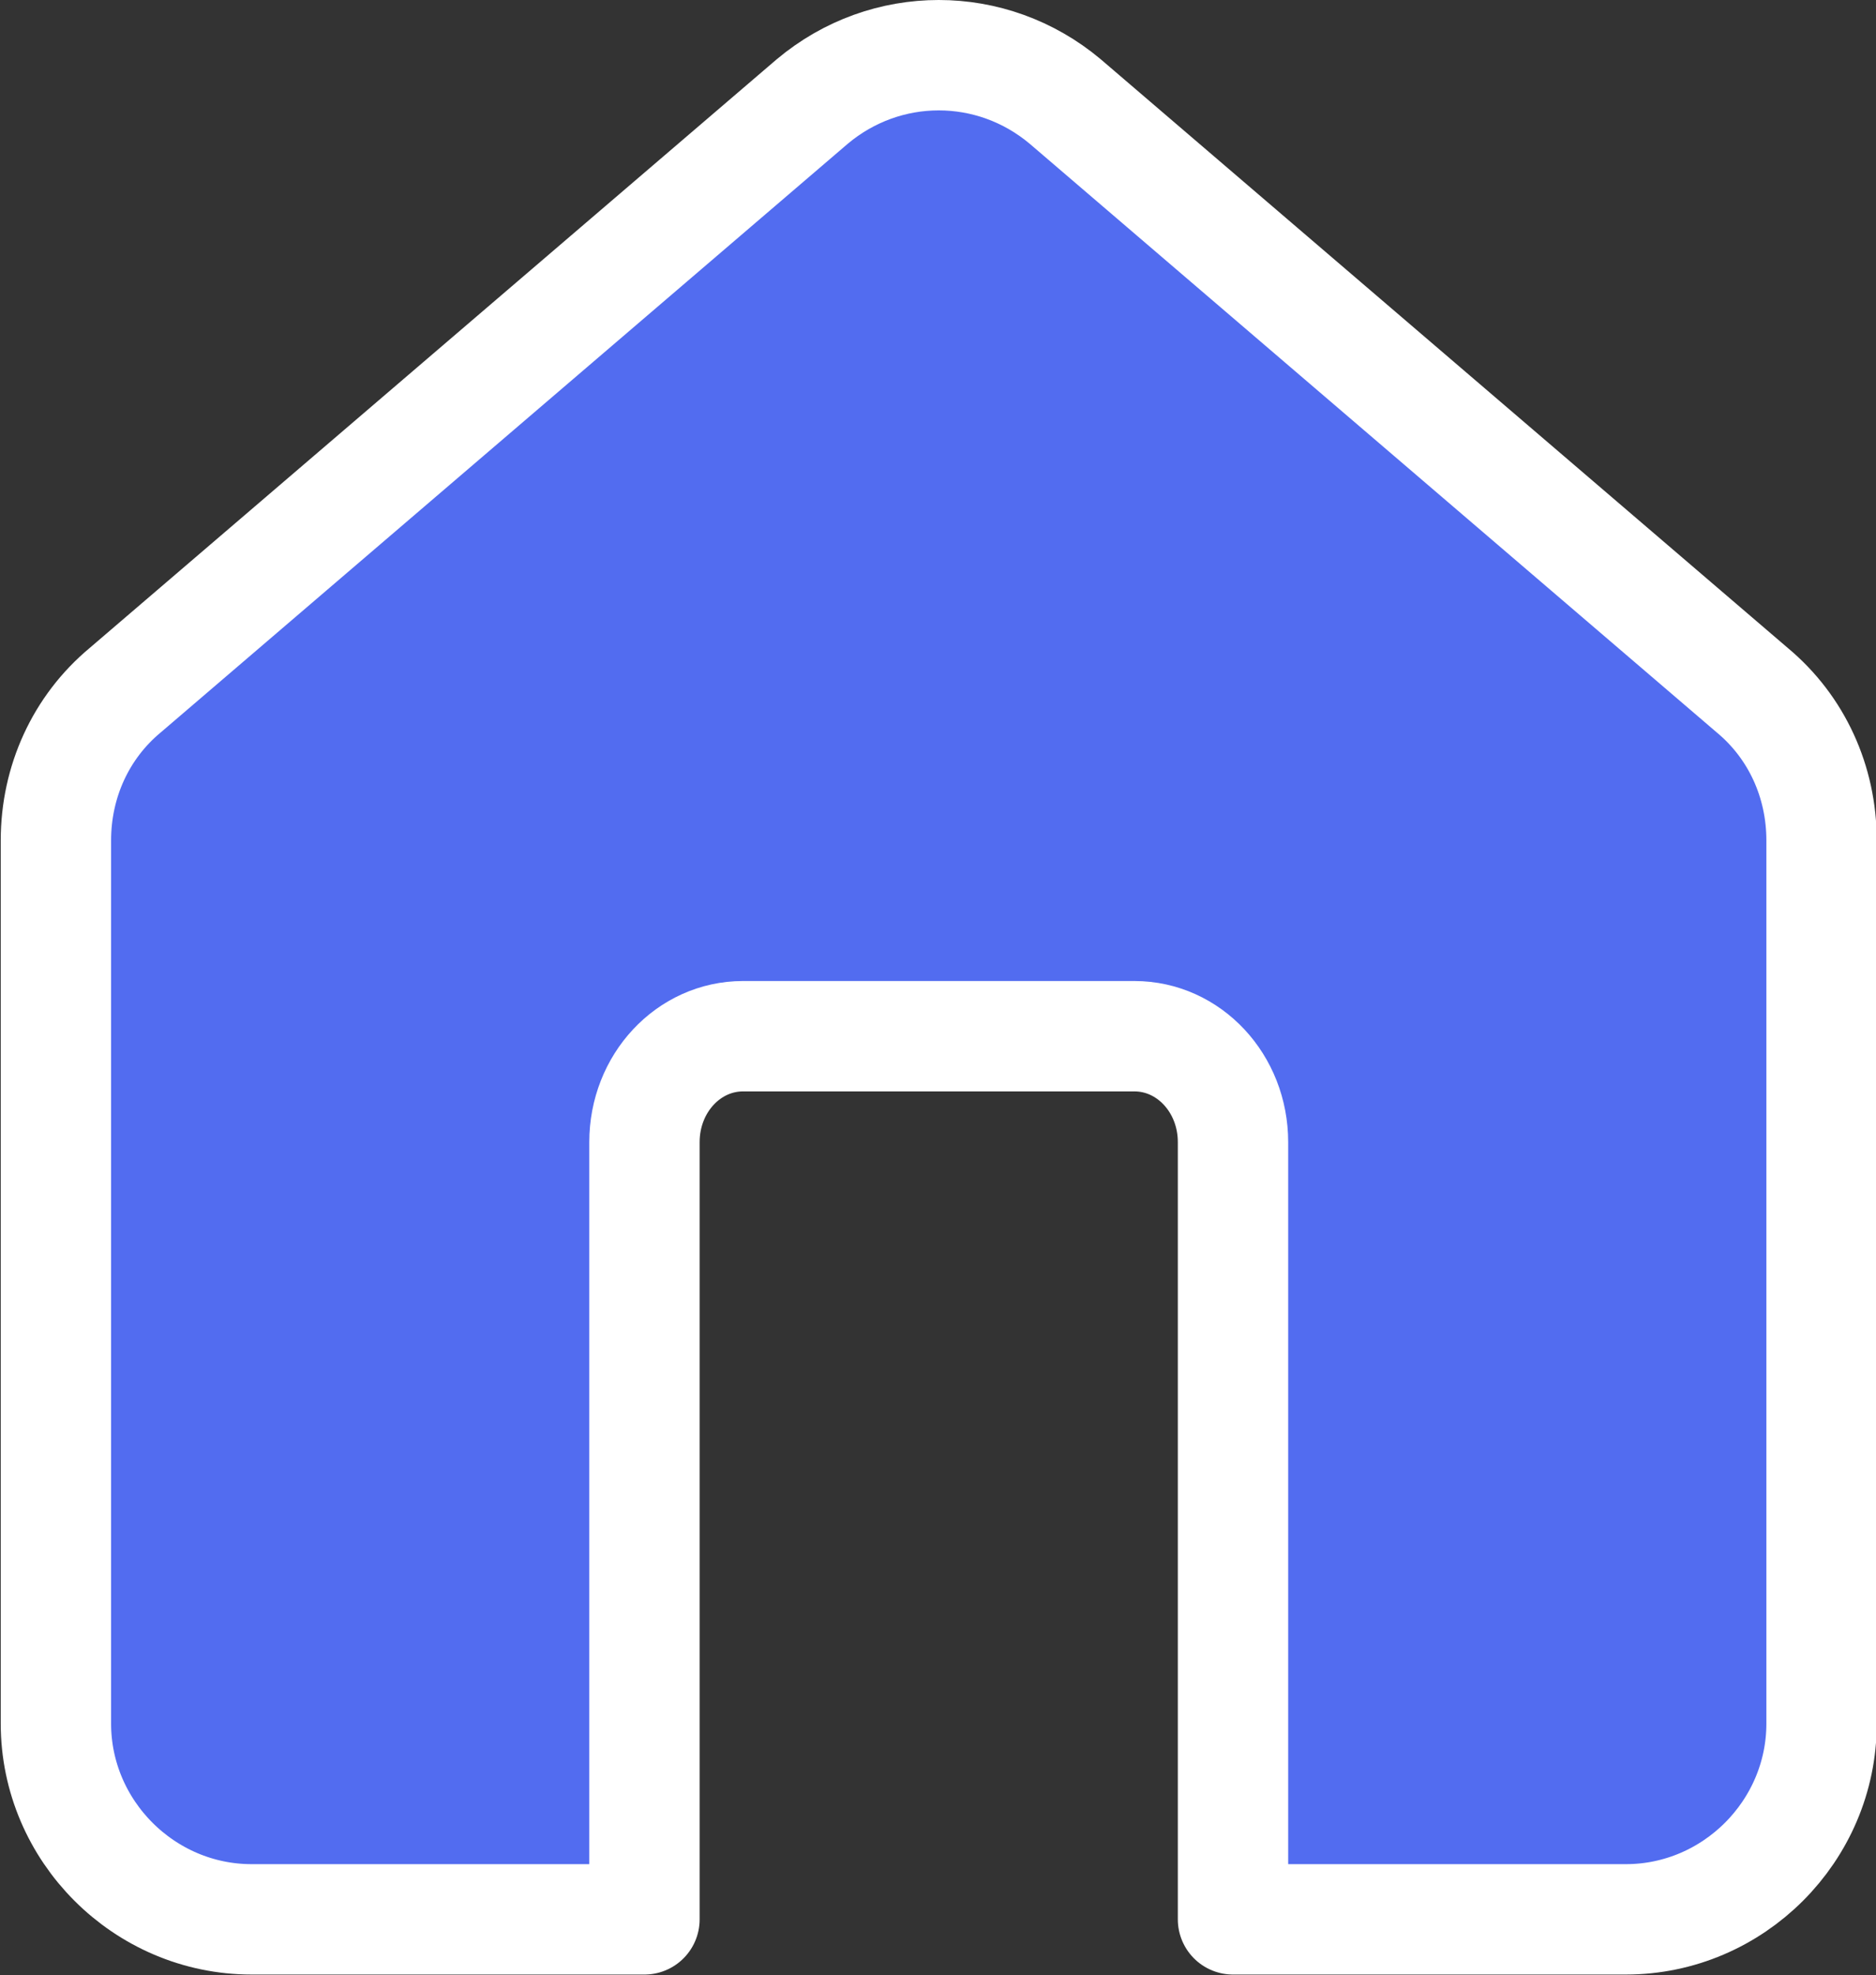
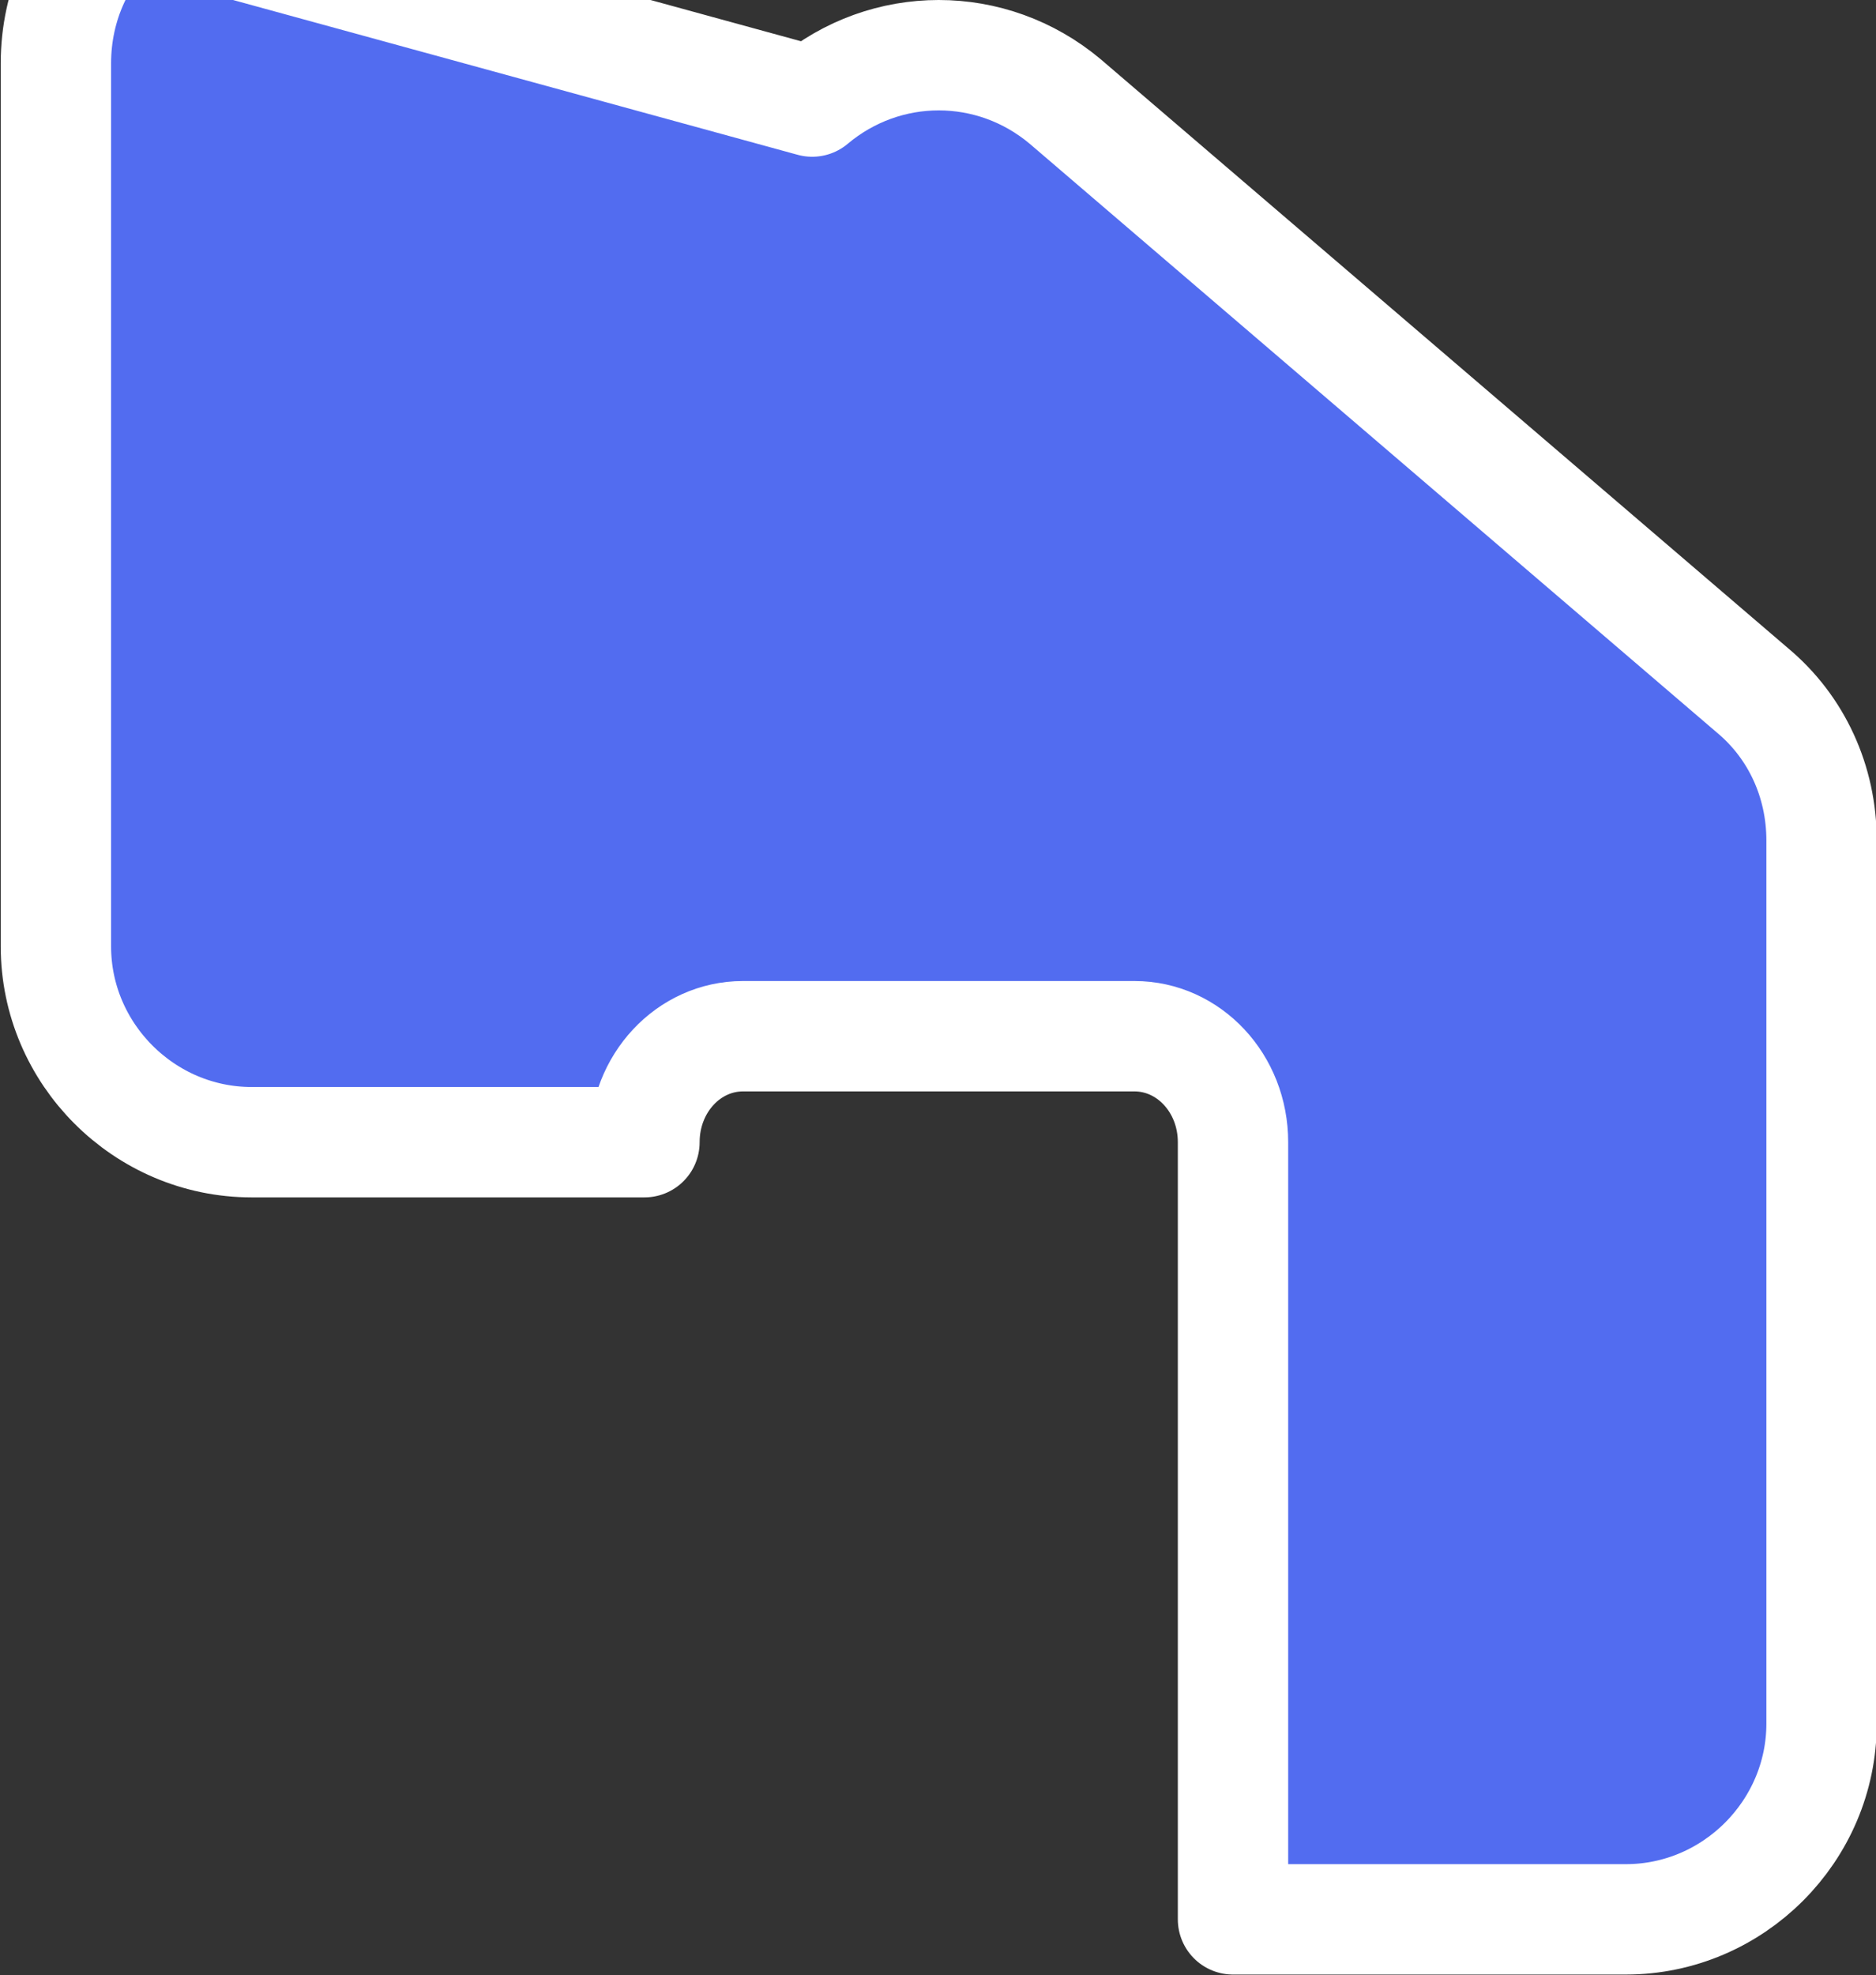
<svg xmlns="http://www.w3.org/2000/svg" id="Layer_2" data-name="Layer 2" viewBox="0 0 12.75 13.42">
  <rect x="0" y="0" width="12.75" height="13.42" fill="#333333" stroke="none" />
  <defs>
    <style>
      .cls-1 {
        fill: #526cf0;
        stroke: #fff;
        stroke-linecap: round;
        stroke-linejoin: round;
        stroke-width: .75px;
      }
    </style>
  </defs>
  <g id="Layer_1-2" data-name="Layer 1">
    <g id="home-2">
-       <path class="cls-1" d="m12.38,5.71v6c0,.73-.6,1.33-1.33,1.33h-2.67v-5.28c0-.4-.3-.72-.67-.72h-2.66c-.37,0-.67.32-.67.72v5.28H1.71c-.73,0-1.33-.6-1.33-1.33v-6c0-.4.17-.77.47-1.02L5.52.69c.5-.42,1.22-.42,1.72,0l4.67,4c.3.25.47.62.47,1.02Z" />
+       <path class="cls-1" d="m12.38,5.71v6c0,.73-.6,1.33-1.33,1.33h-2.67v-5.28c0-.4-.3-.72-.67-.72h-2.66c-.37,0-.67.32-.67.72H1.71c-.73,0-1.33-.6-1.33-1.33v-6c0-.4.17-.77.47-1.02L5.52.69c.5-.42,1.22-.42,1.72,0l4.67,4c.3.25.47.62.47,1.02Z" />
    </g>
  </g>
</svg>